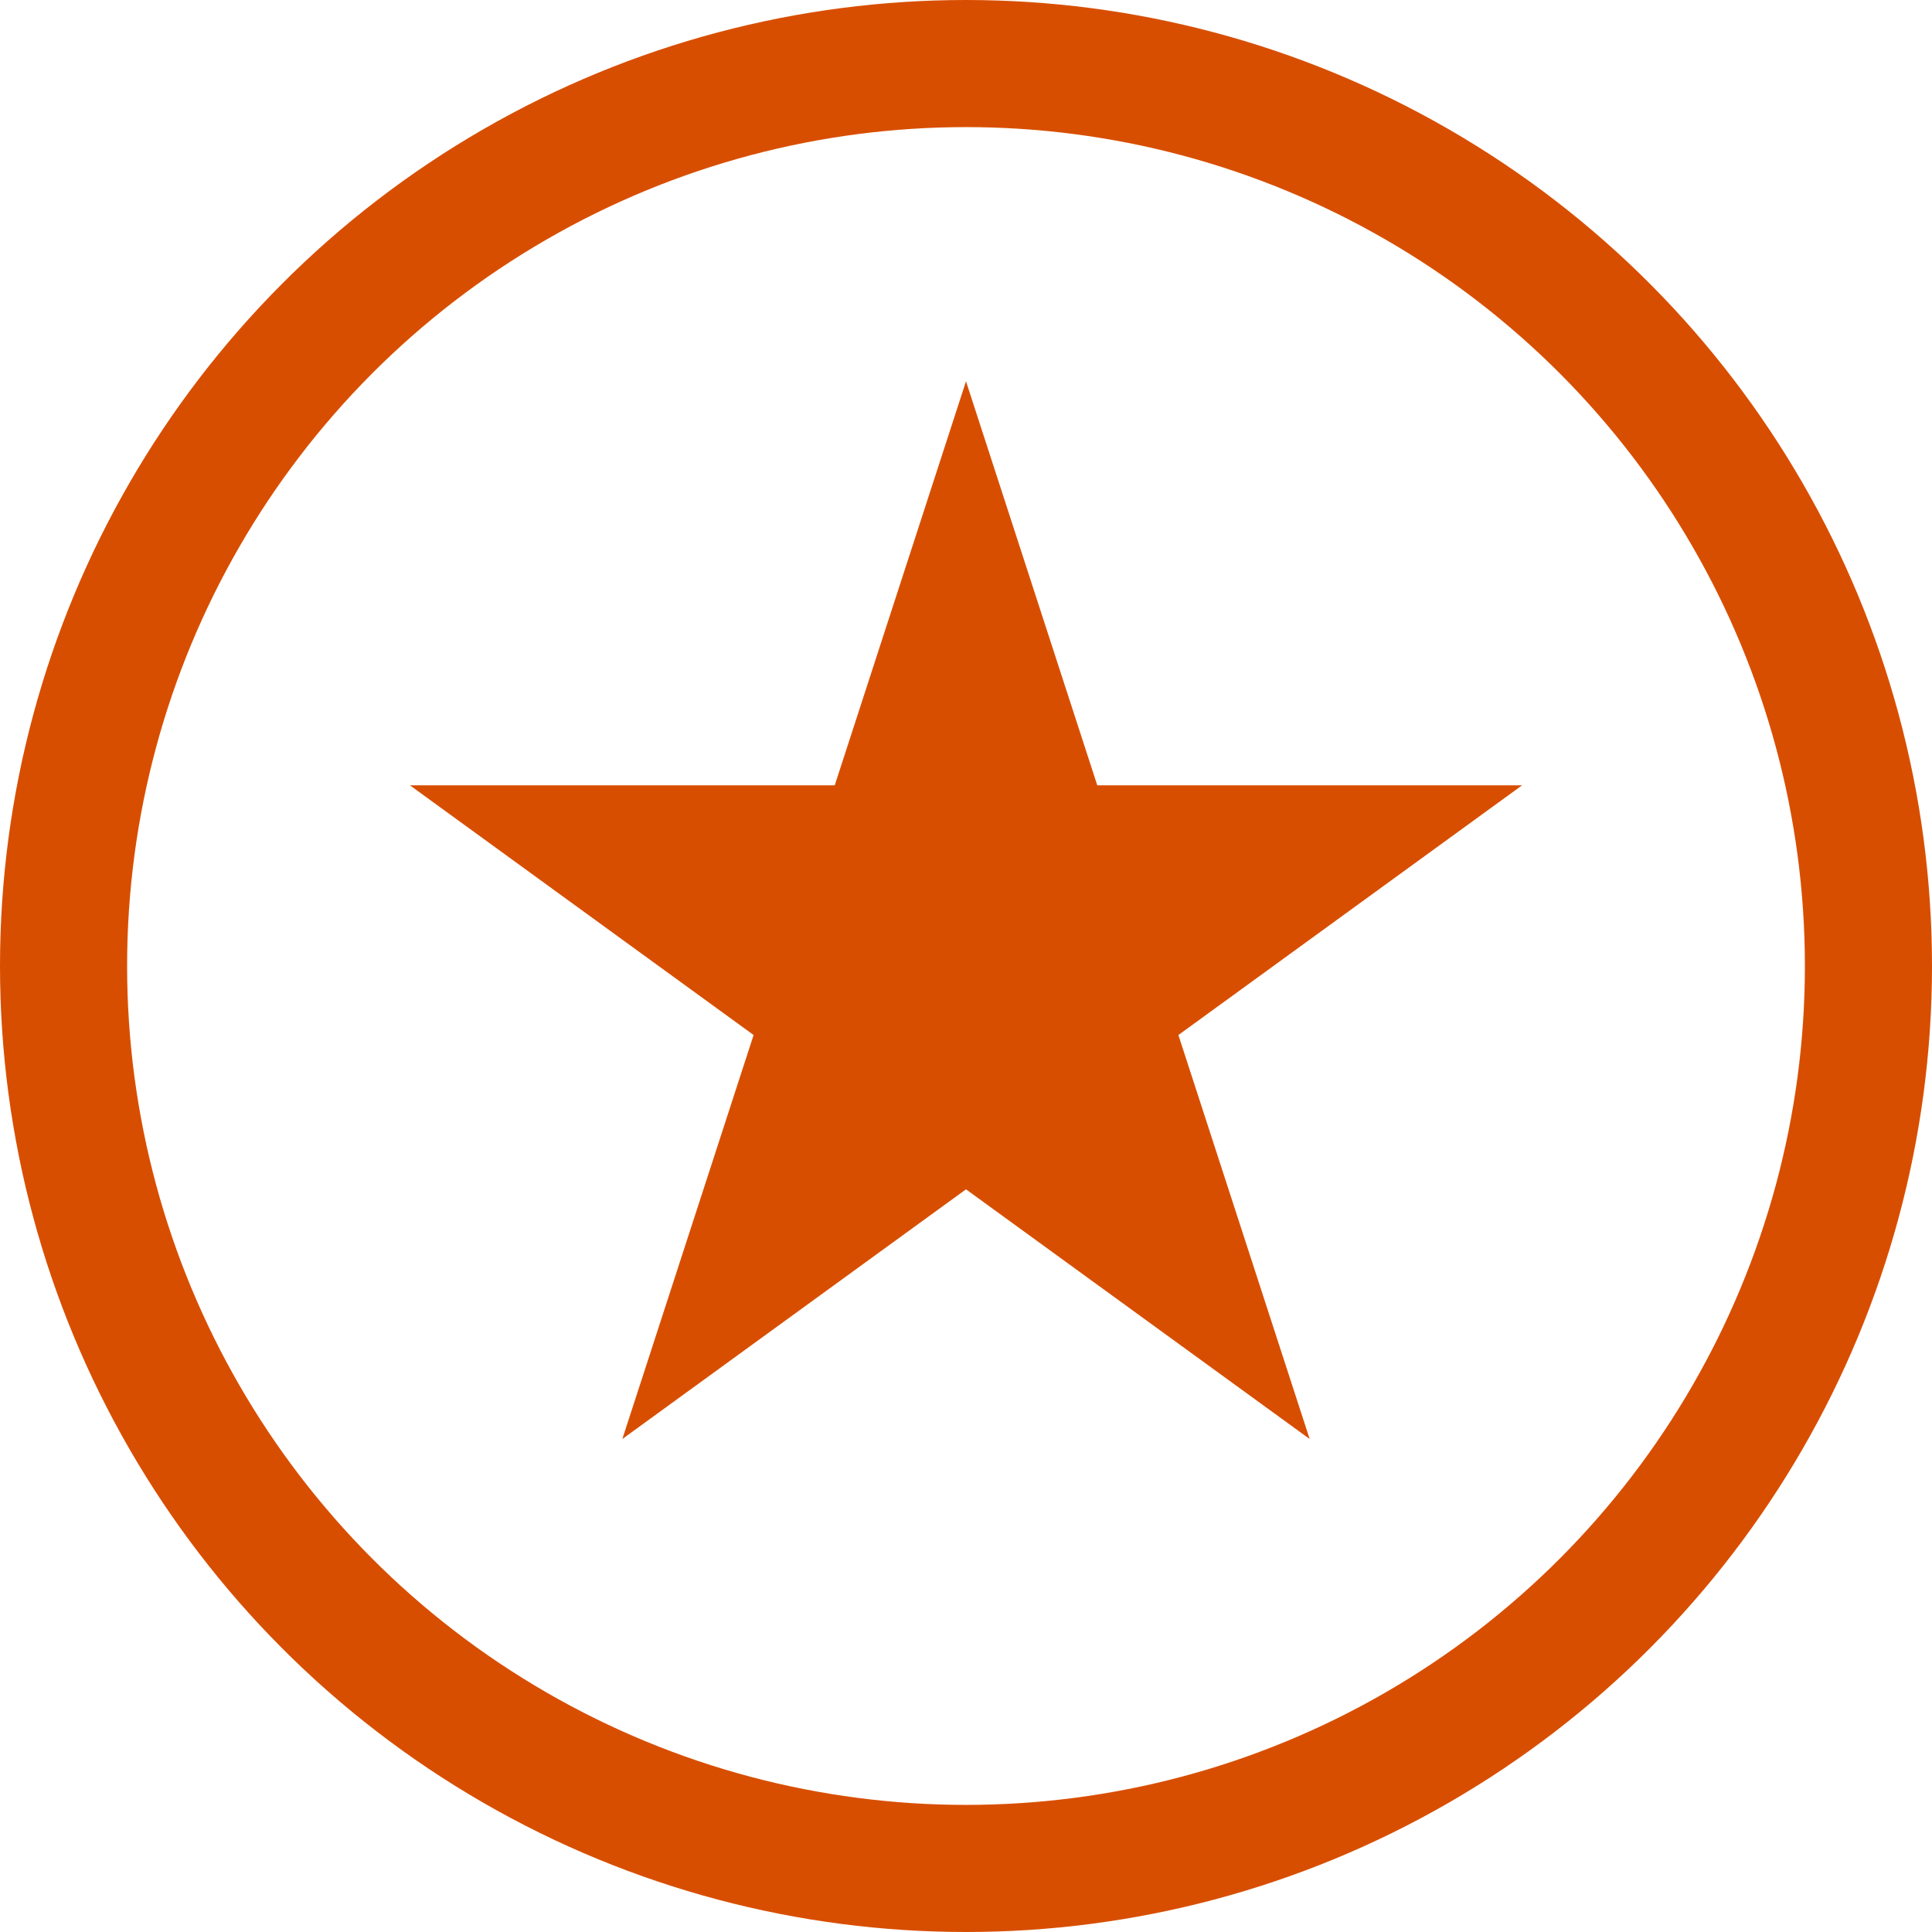
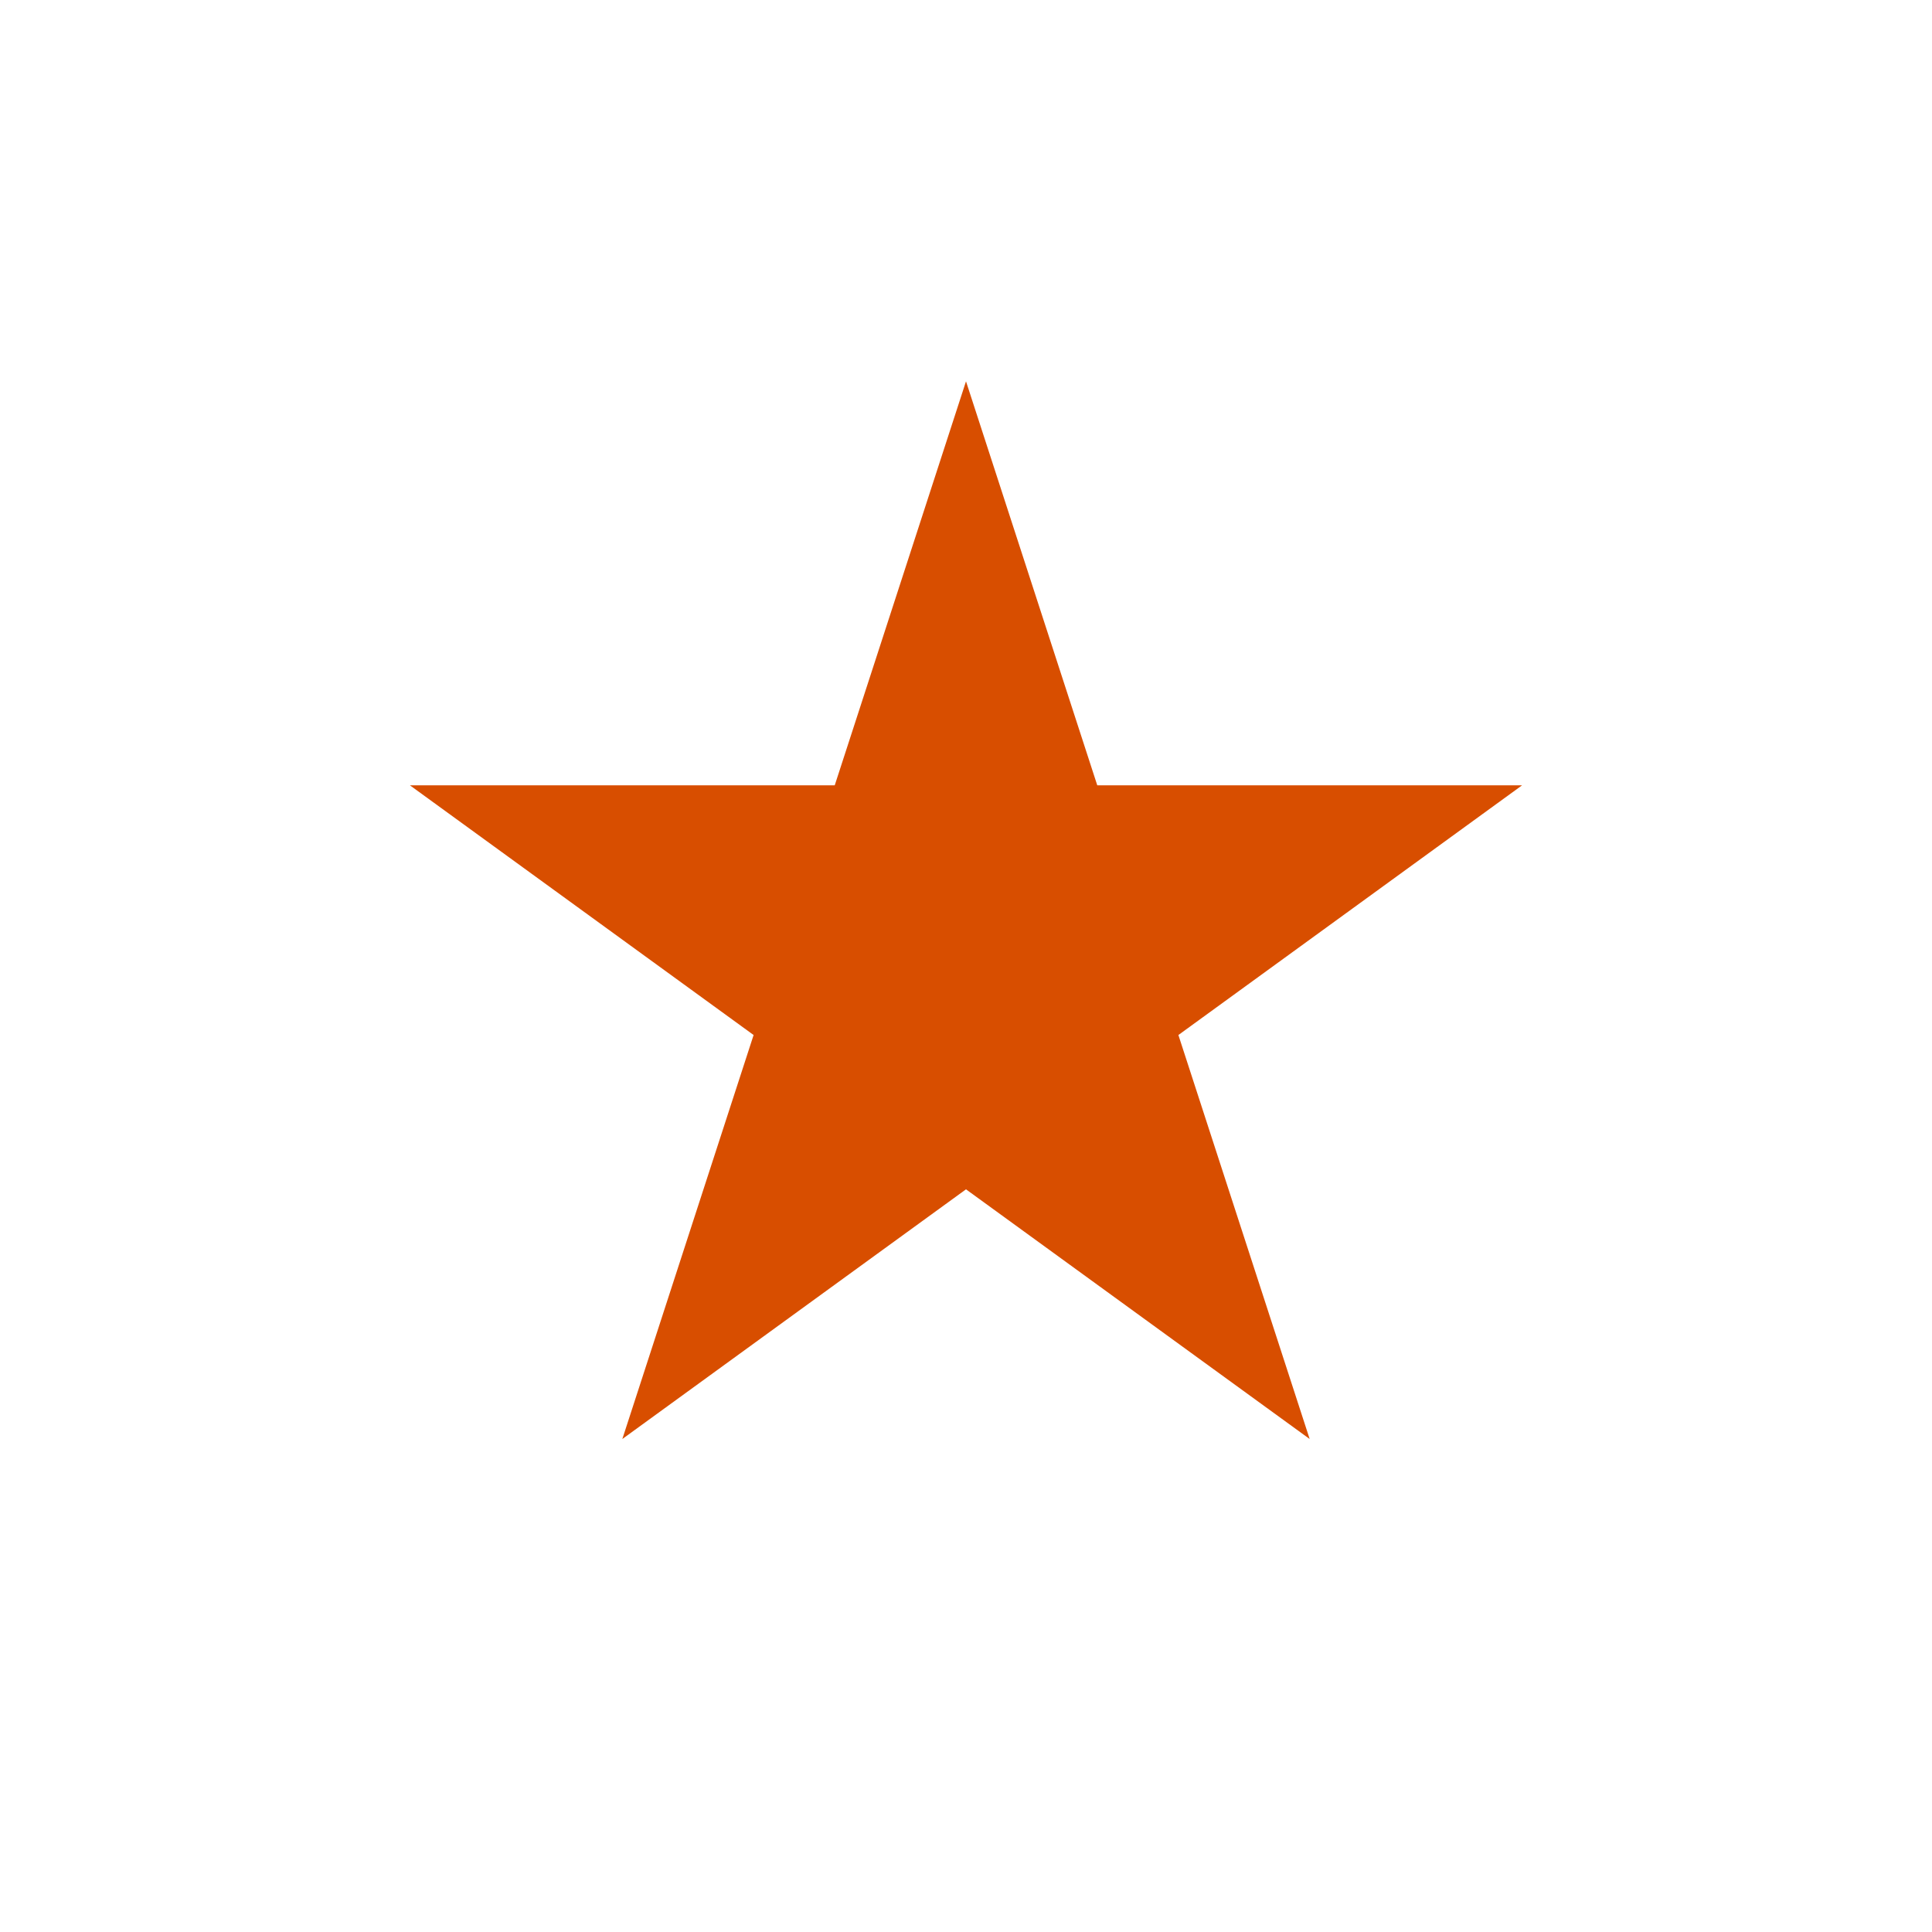
<svg xmlns="http://www.w3.org/2000/svg" width="76" height="76" viewBox="0 0 76 76" fill="none">
  <style>
        path {
            fill: #D84E00;
        }
        @media (prefers-color-scheme: dark) {
            path {
                fill: #DB946D;
            }
        }
    </style>
-   <circle cx="38" cy="38" r="35.5" stroke="#D84E00" stroke-width="5" />
  <path d="M38 15L43.164 30.893H59.874L46.355 40.715L51.519 56.607L38 46.785L24.481 56.607L29.645 40.715L16.126 30.893H32.836L38 15Z" />
</svg>